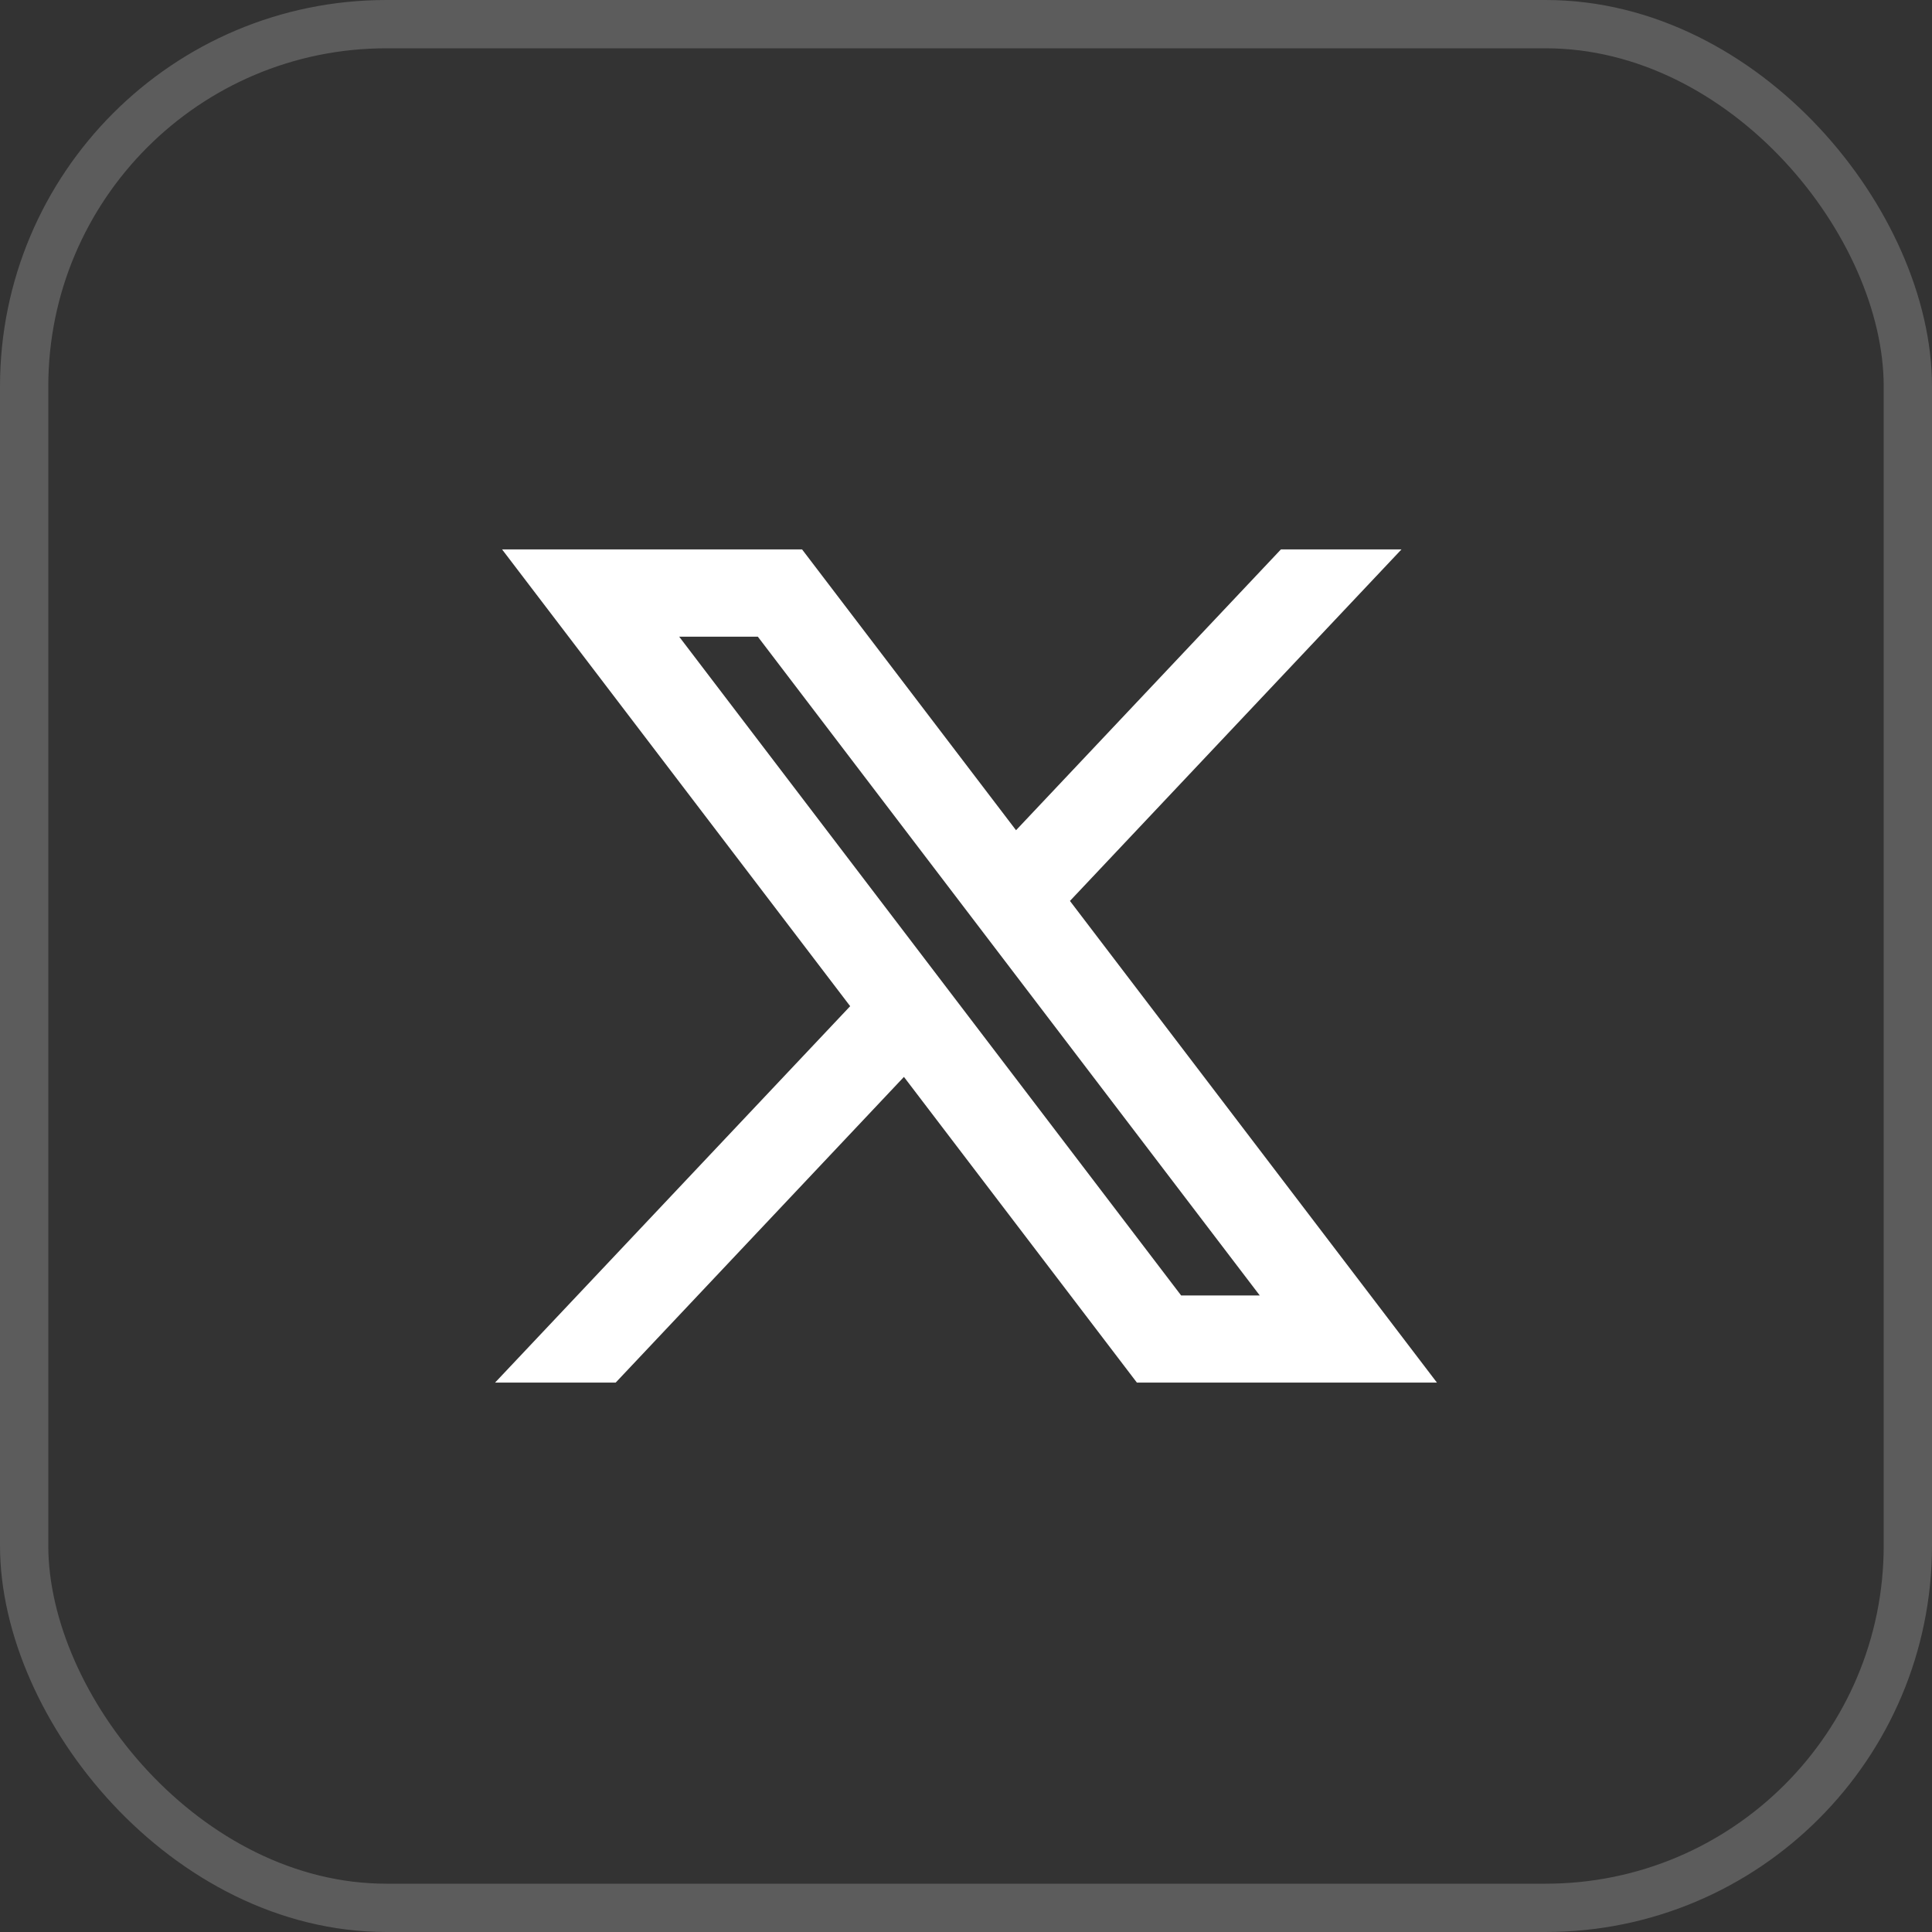
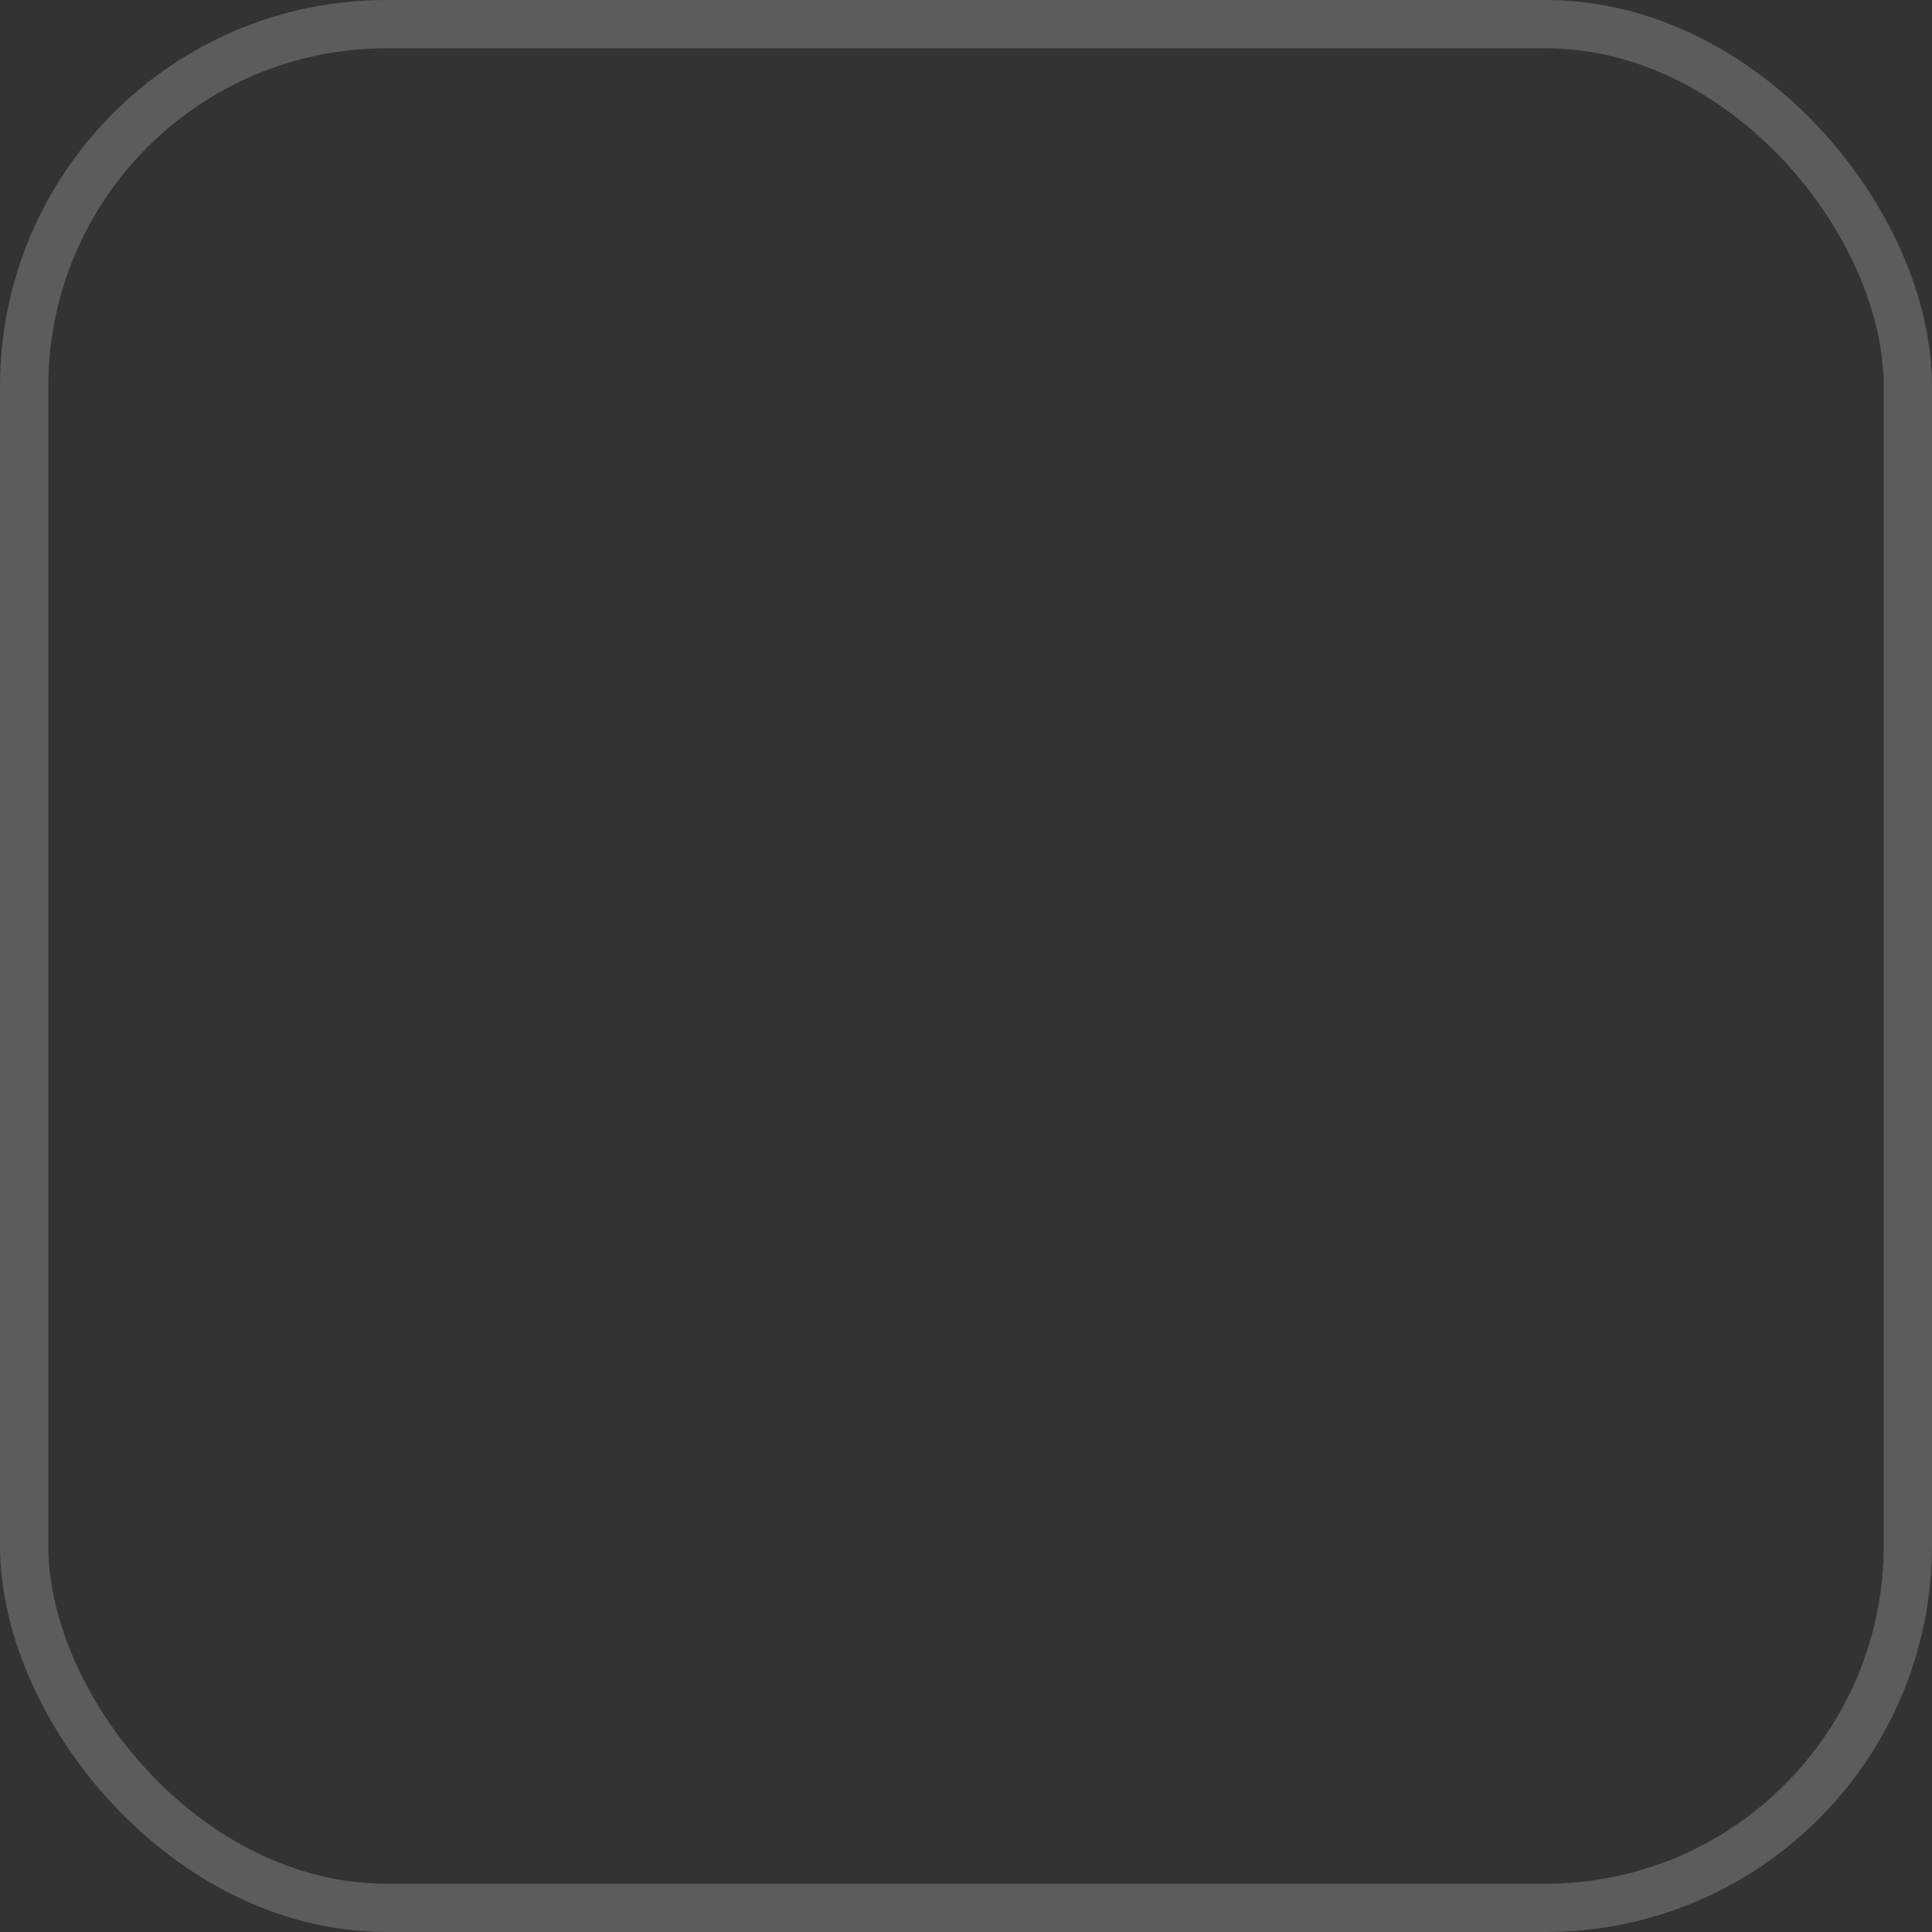
<svg xmlns="http://www.w3.org/2000/svg" width="40" height="40" viewBox="0 0 40 40" fill="none">
  <rect x="0" y="0" width="40" height="40" fill="#333333" stroke="none" />
  <rect x="0.5" y="0.5" width="39" height="39" rx="7.5" stroke="white" stroke-opacity="0.2" />
-   <path d="M21.036 17.189L26.52 11.375H29.016L22.152 18.653L29.75 28.625H23.538L18.715 22.296L12.747 28.625H10.25L17.602 20.832L10.395 11.375H16.606L21.036 17.189ZM24.454 26.821H26.082L15.69 13.182H14.062L24.454 26.821Z" fill="white" />
</svg>